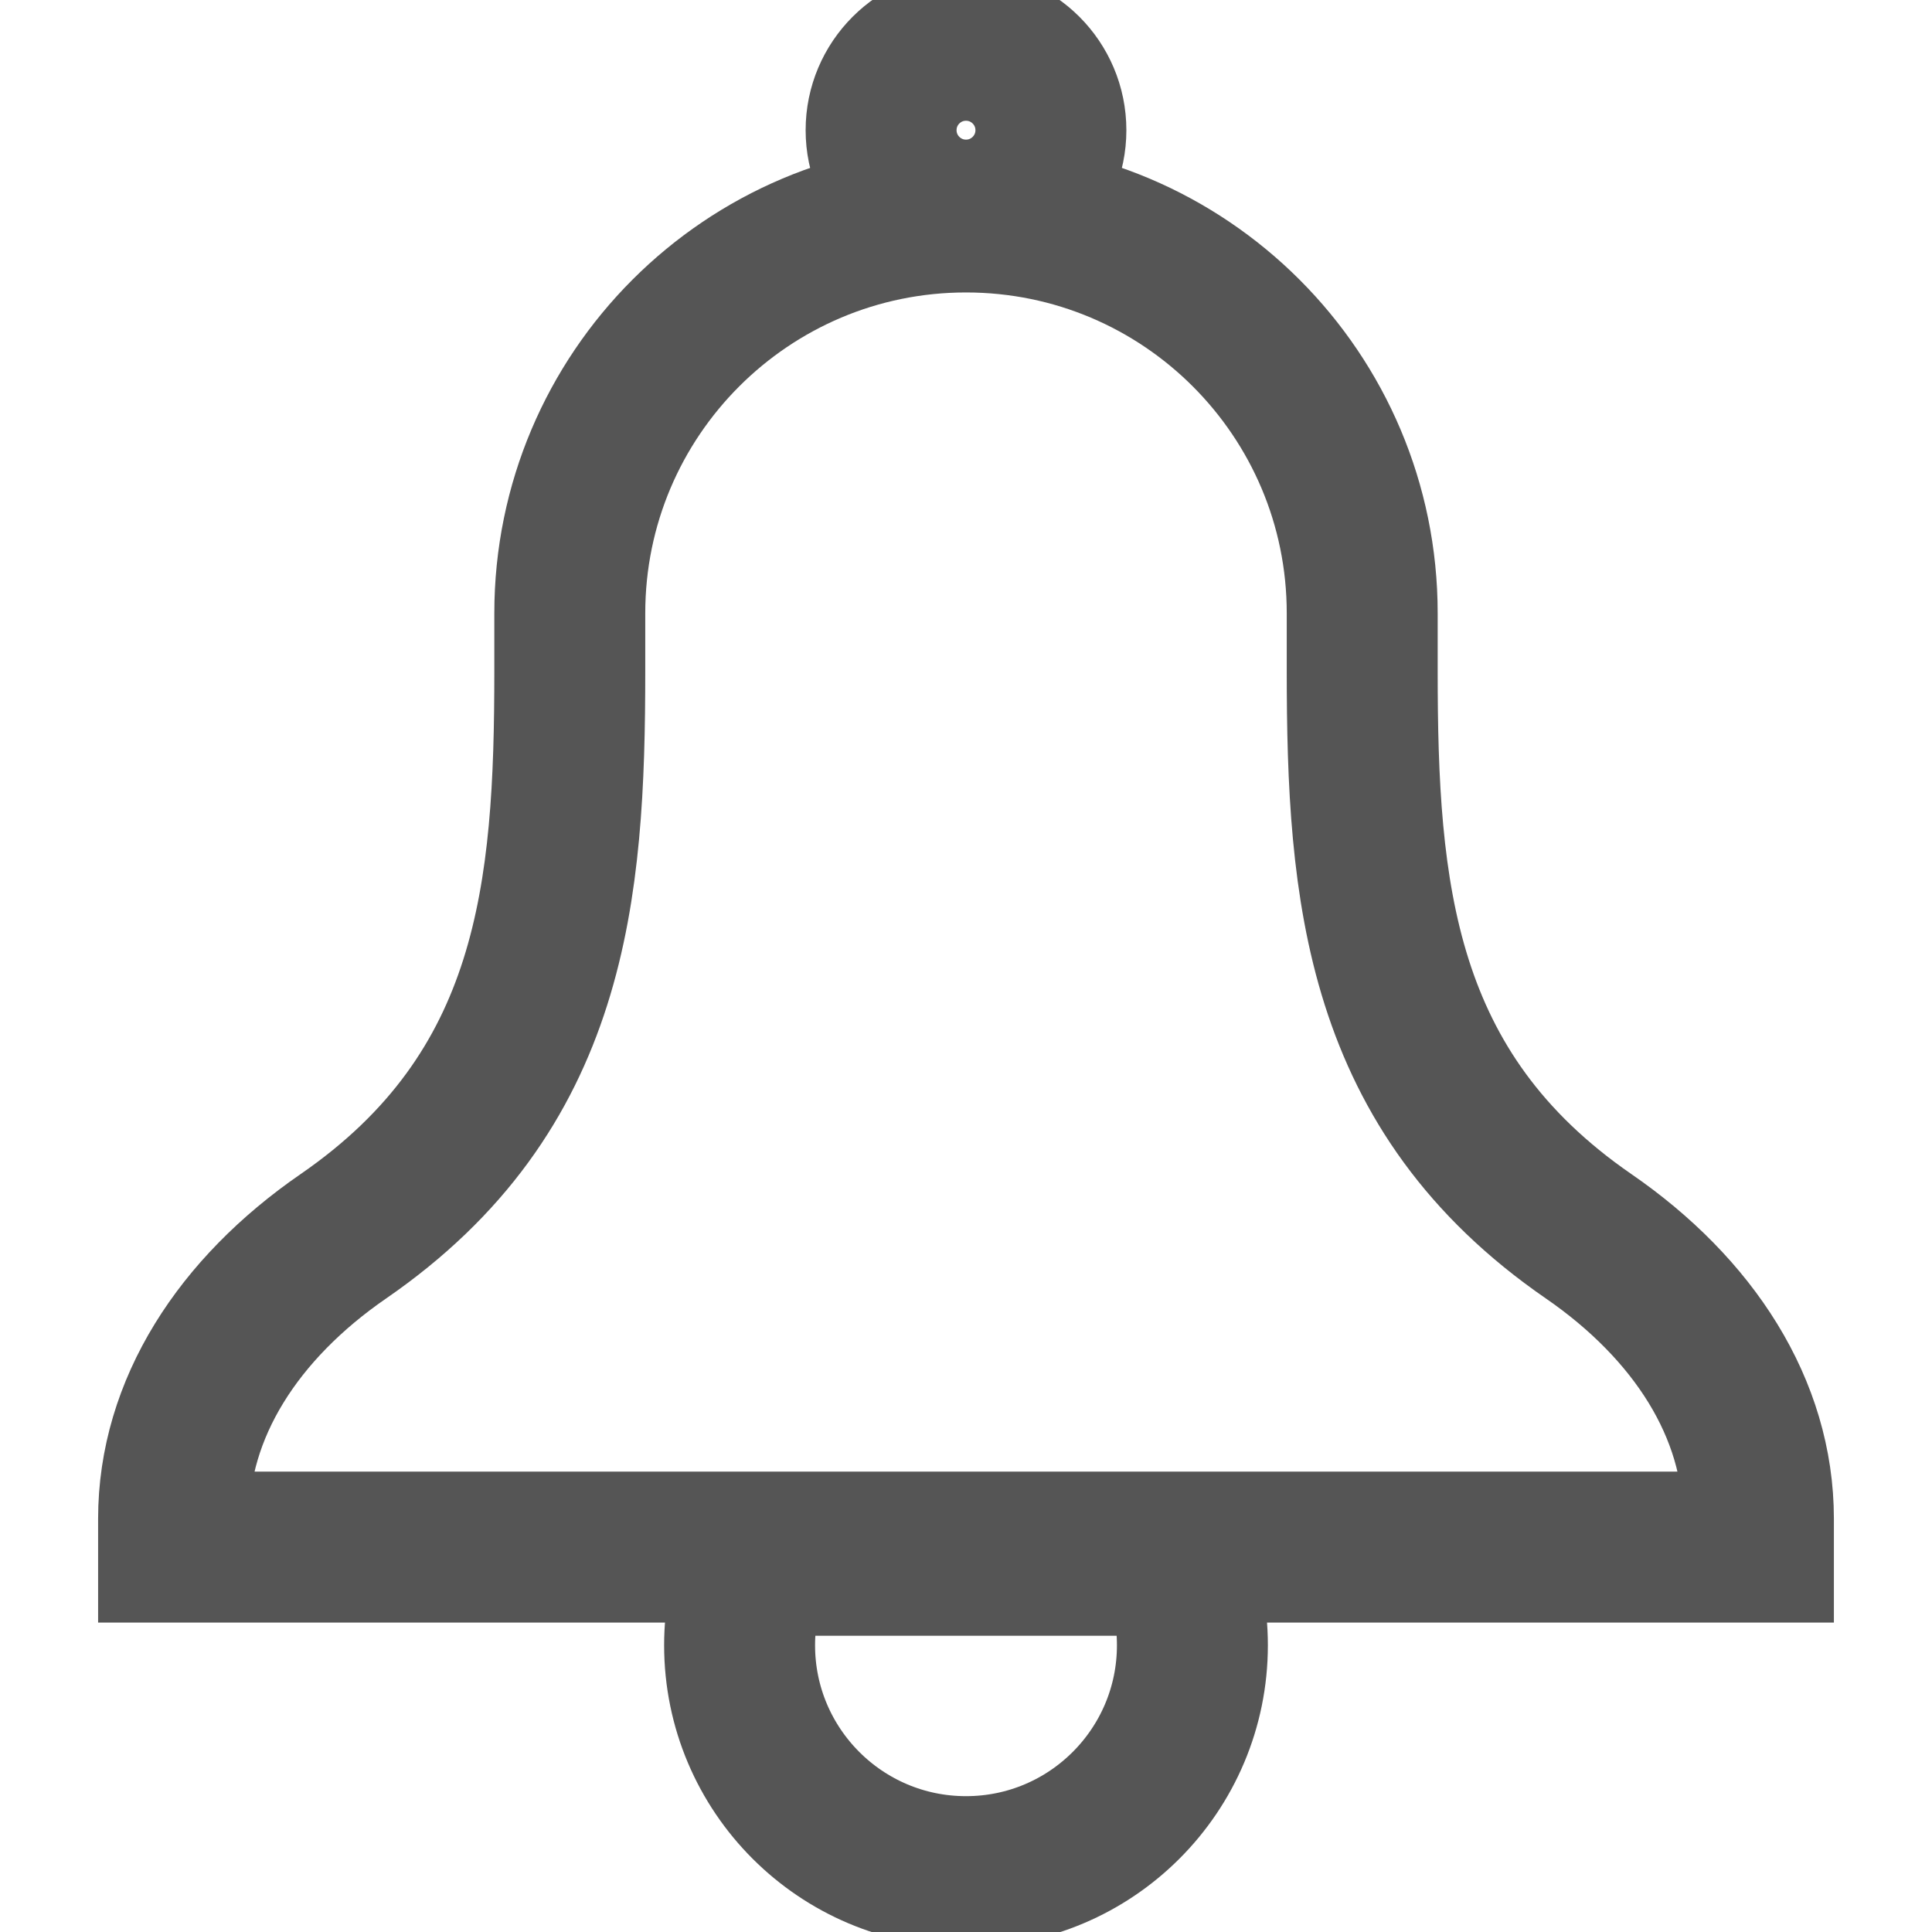
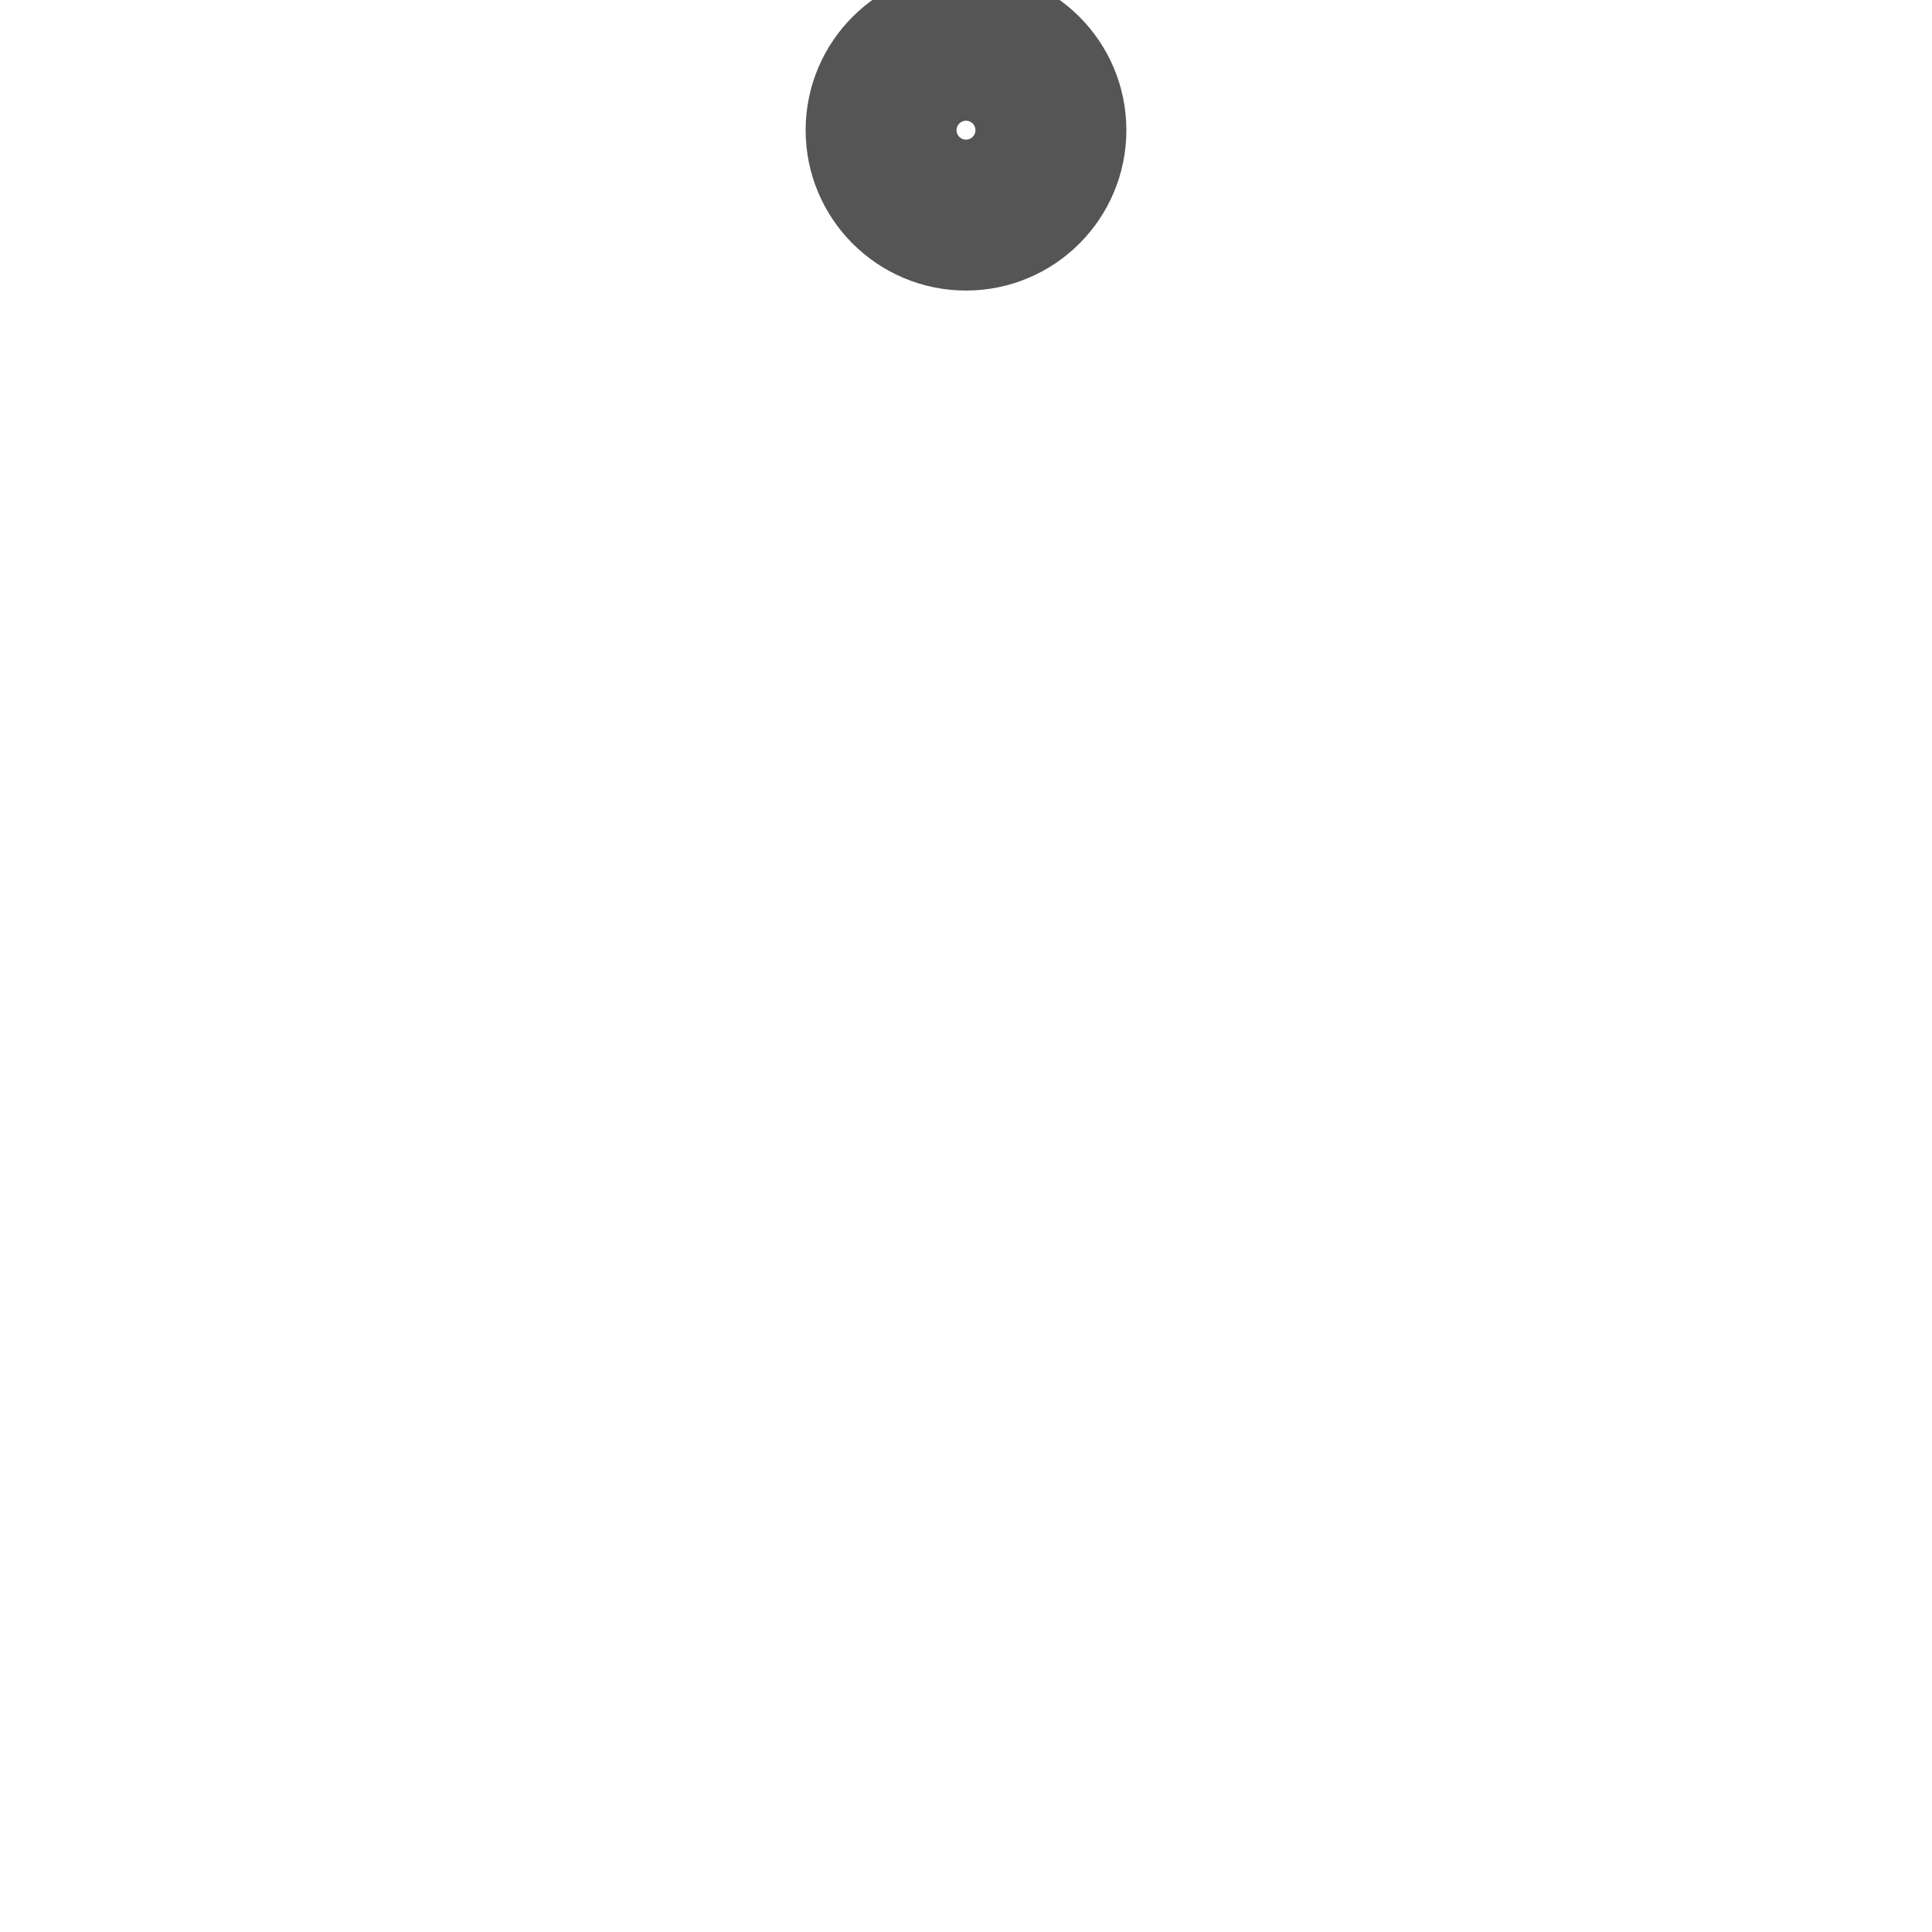
<svg xmlns="http://www.w3.org/2000/svg" version="1.1" id="Calque_1" x="0px" y="0px" width="128px" height="128px" viewBox="0 0 128 128" enable-background="new 0 0 128 128" xml:space="preserve">
  <g>
    <title>Bell</title>
  </g>
  <g>
    <circle fill="none" stroke="#555555" stroke-width="10" stroke-miterlimit="10" cx="64" cy="8.625" r="5.625" />
-     <path fill="none" stroke="#555555" stroke-width="10" stroke-miterlimit="10" d="M105.25,81.906c-13.901-9.582-15-22.818-15-37.438   v-3.842c0-14.497-11.753-26.25-26.25-26.25s-26.25,11.753-26.25,26.25v3.842c0,14.62-1.099,27.856-15,37.438   c-6.951,4.789-11.25,11.409-11.25,18.719v1.875h105v-1.875C116.5,93.315,112.201,86.695,105.25,81.906L105.25,81.906z" />
-     <path fill="none" stroke="#555555" stroke-width="10" stroke-miterlimit="10" d="M50.101,103.375C49.396,105.113,49,107.01,49,109   c0,8.283,6.716,15,15,15s15-6.716,15-15c0-1.99-0.396-3.887-1.1-5.625H50.101z" />
  </g>
  <g transform="scale(4) translate(2)" display="none">
    <path display="inline" d="M10,28c0,2.209,1.791,4,4,4s4-1.791,4-4H10z" />
    <circle display="inline" cx="14" cy="2" r="2" />
    <path display="inline" d="M27.972,25.622c-0.139-1.798-1.24-3.42-2.972-4.614c-3.707-2.555-4-6.085-4-9.984V9.999   c0-3.866-3.134-7-7-7s-7,3.134-7,7v1.025c0,3.899-0.293,7.429-4,9.984c-1.732,1.194-2.834,2.816-2.972,4.614H0.021v0.094   C0.016,25.811,0,25.904,0,26h0.021v1H28v-1.378H27.972z" />
  </g>
  <g transform="scale(8) translate(1)" display="none">
-     <path display="inline" d="M5,14c0,1.105,0.895,2,2,2s2-0.895,2-2H5z" />
    <circle display="inline" cx="7" cy="1" r="1" />
    <path display="inline" d="M0,13c0-1.04,0.509-1.981,1.333-2.662C2.981,8.975,3,7.093,3,5.013V5c0-2.209,1.791-4,4-4s4,1.791,4,4   v0.013c0,2.079,0.019,3.962,1.667,5.325C13.491,11.019,14,11.961,14,13H0z" />
  </g>
</svg>